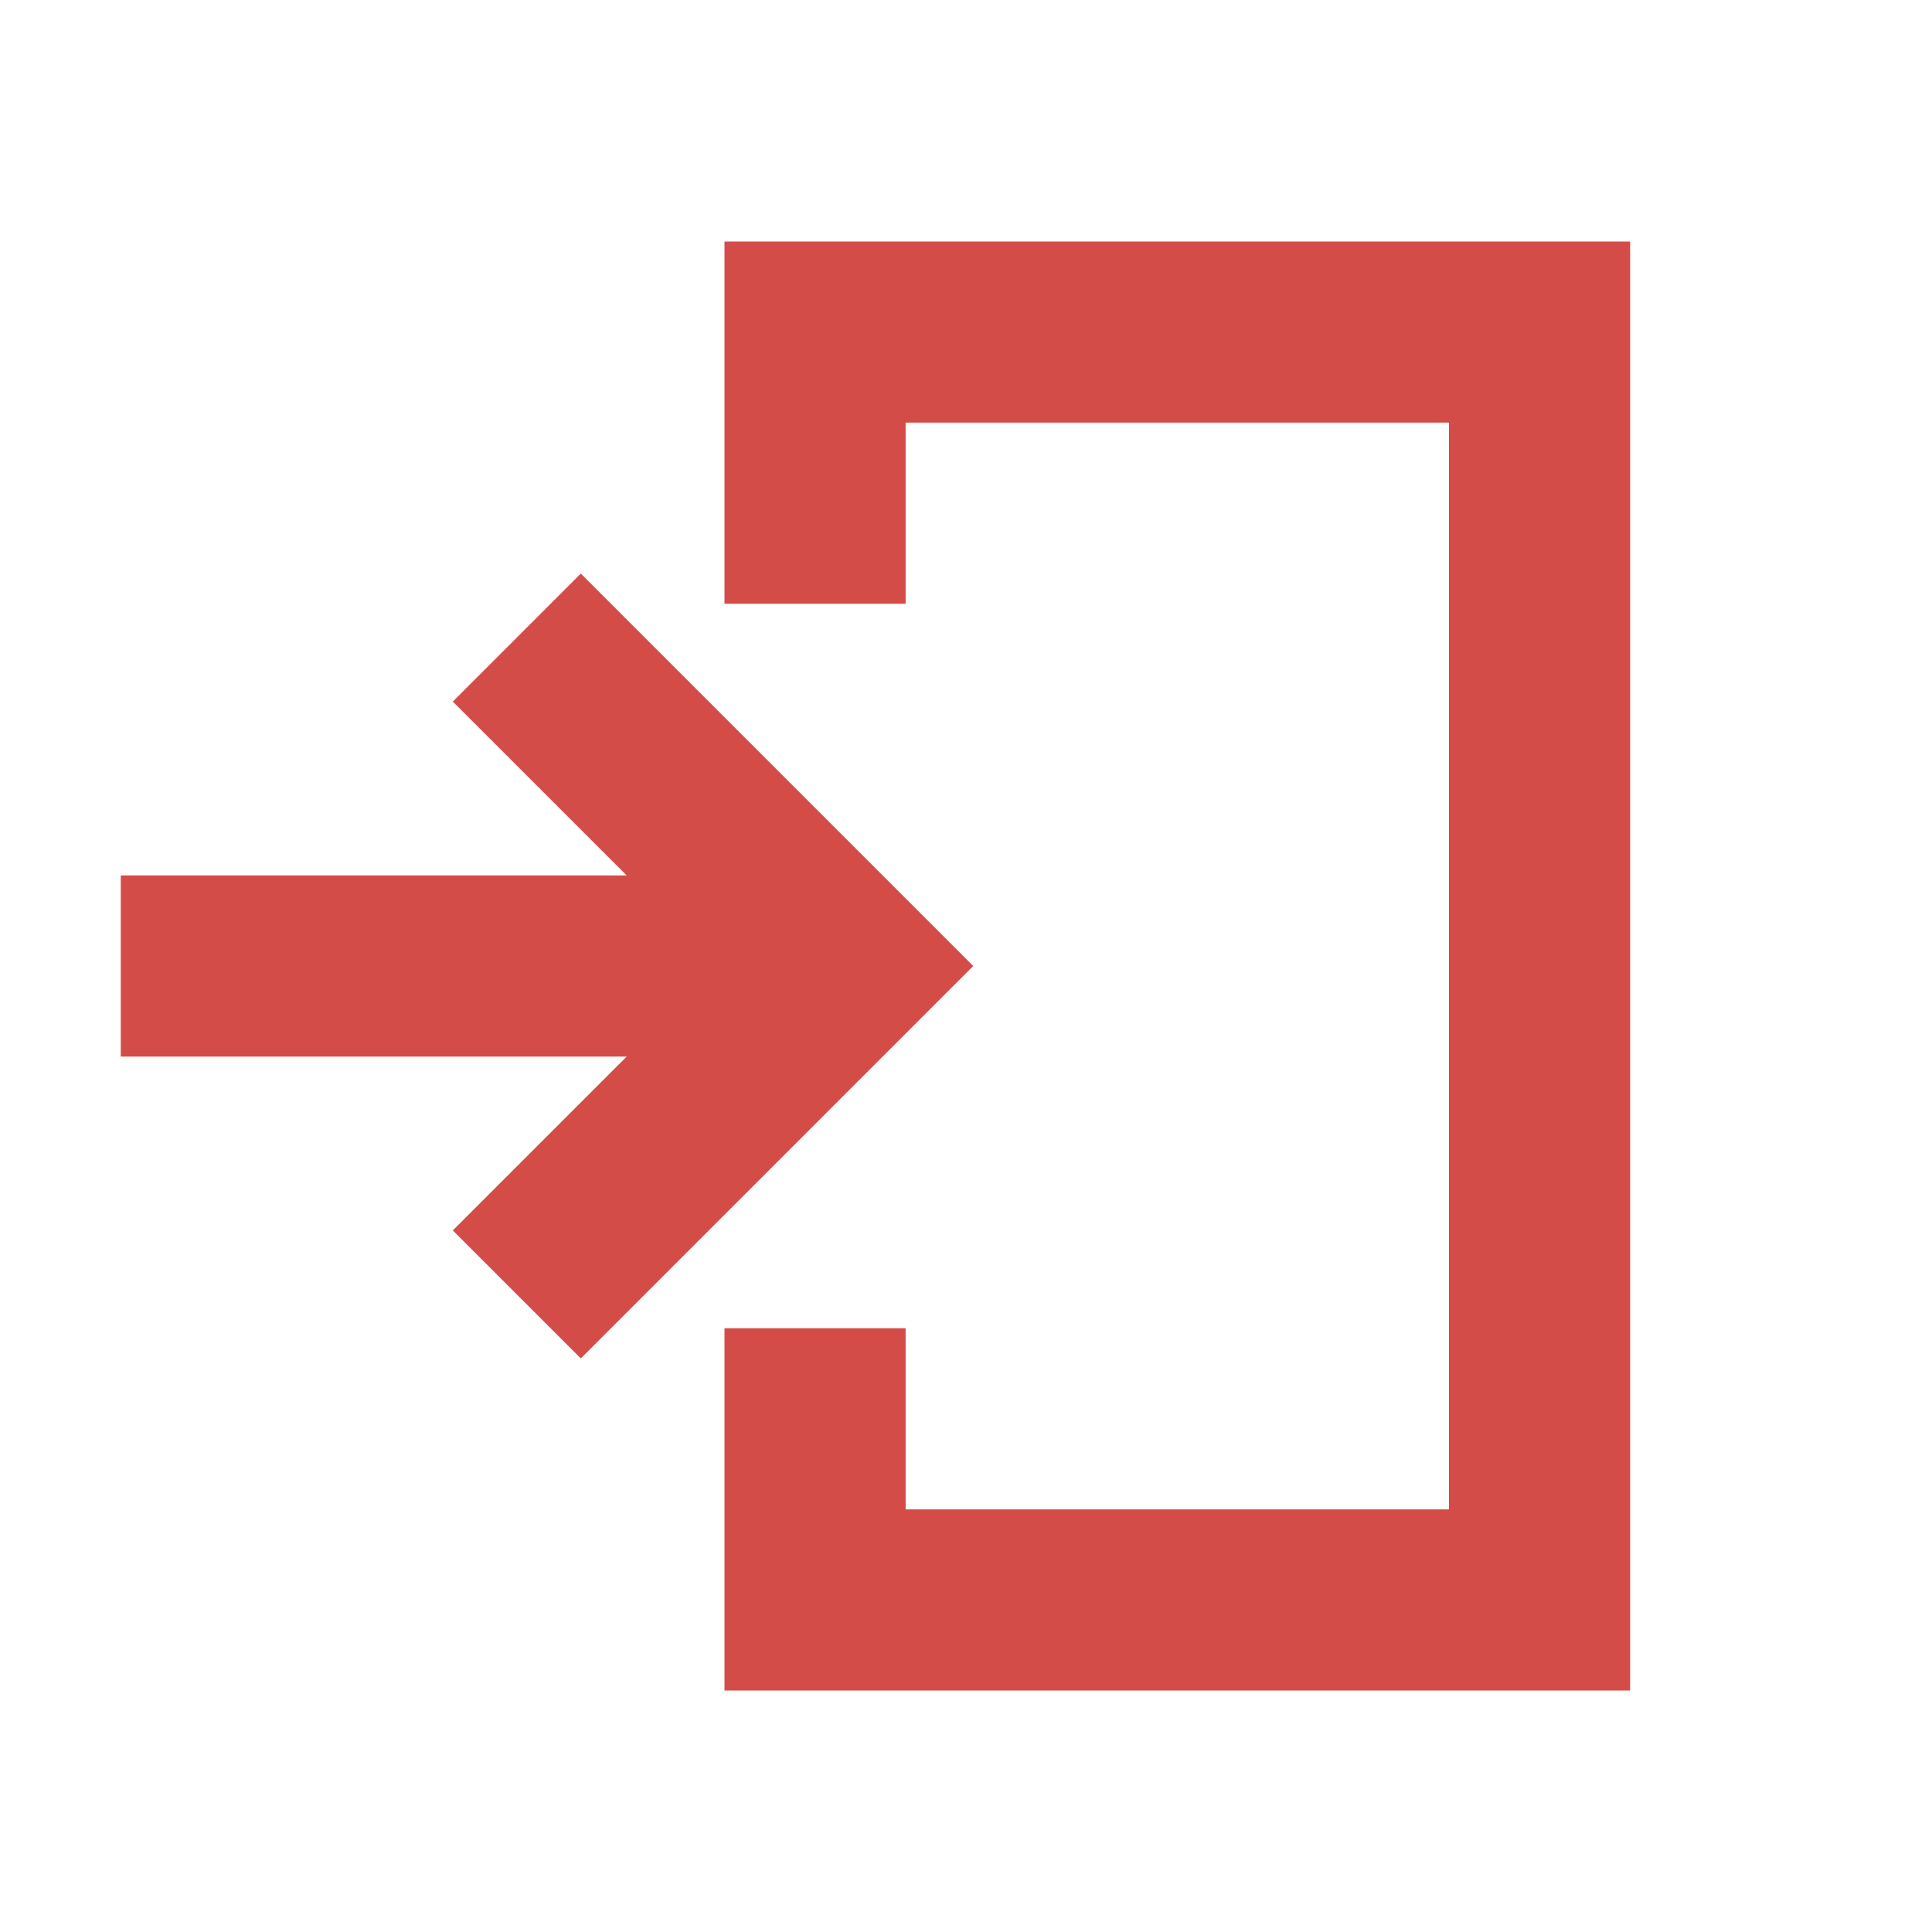
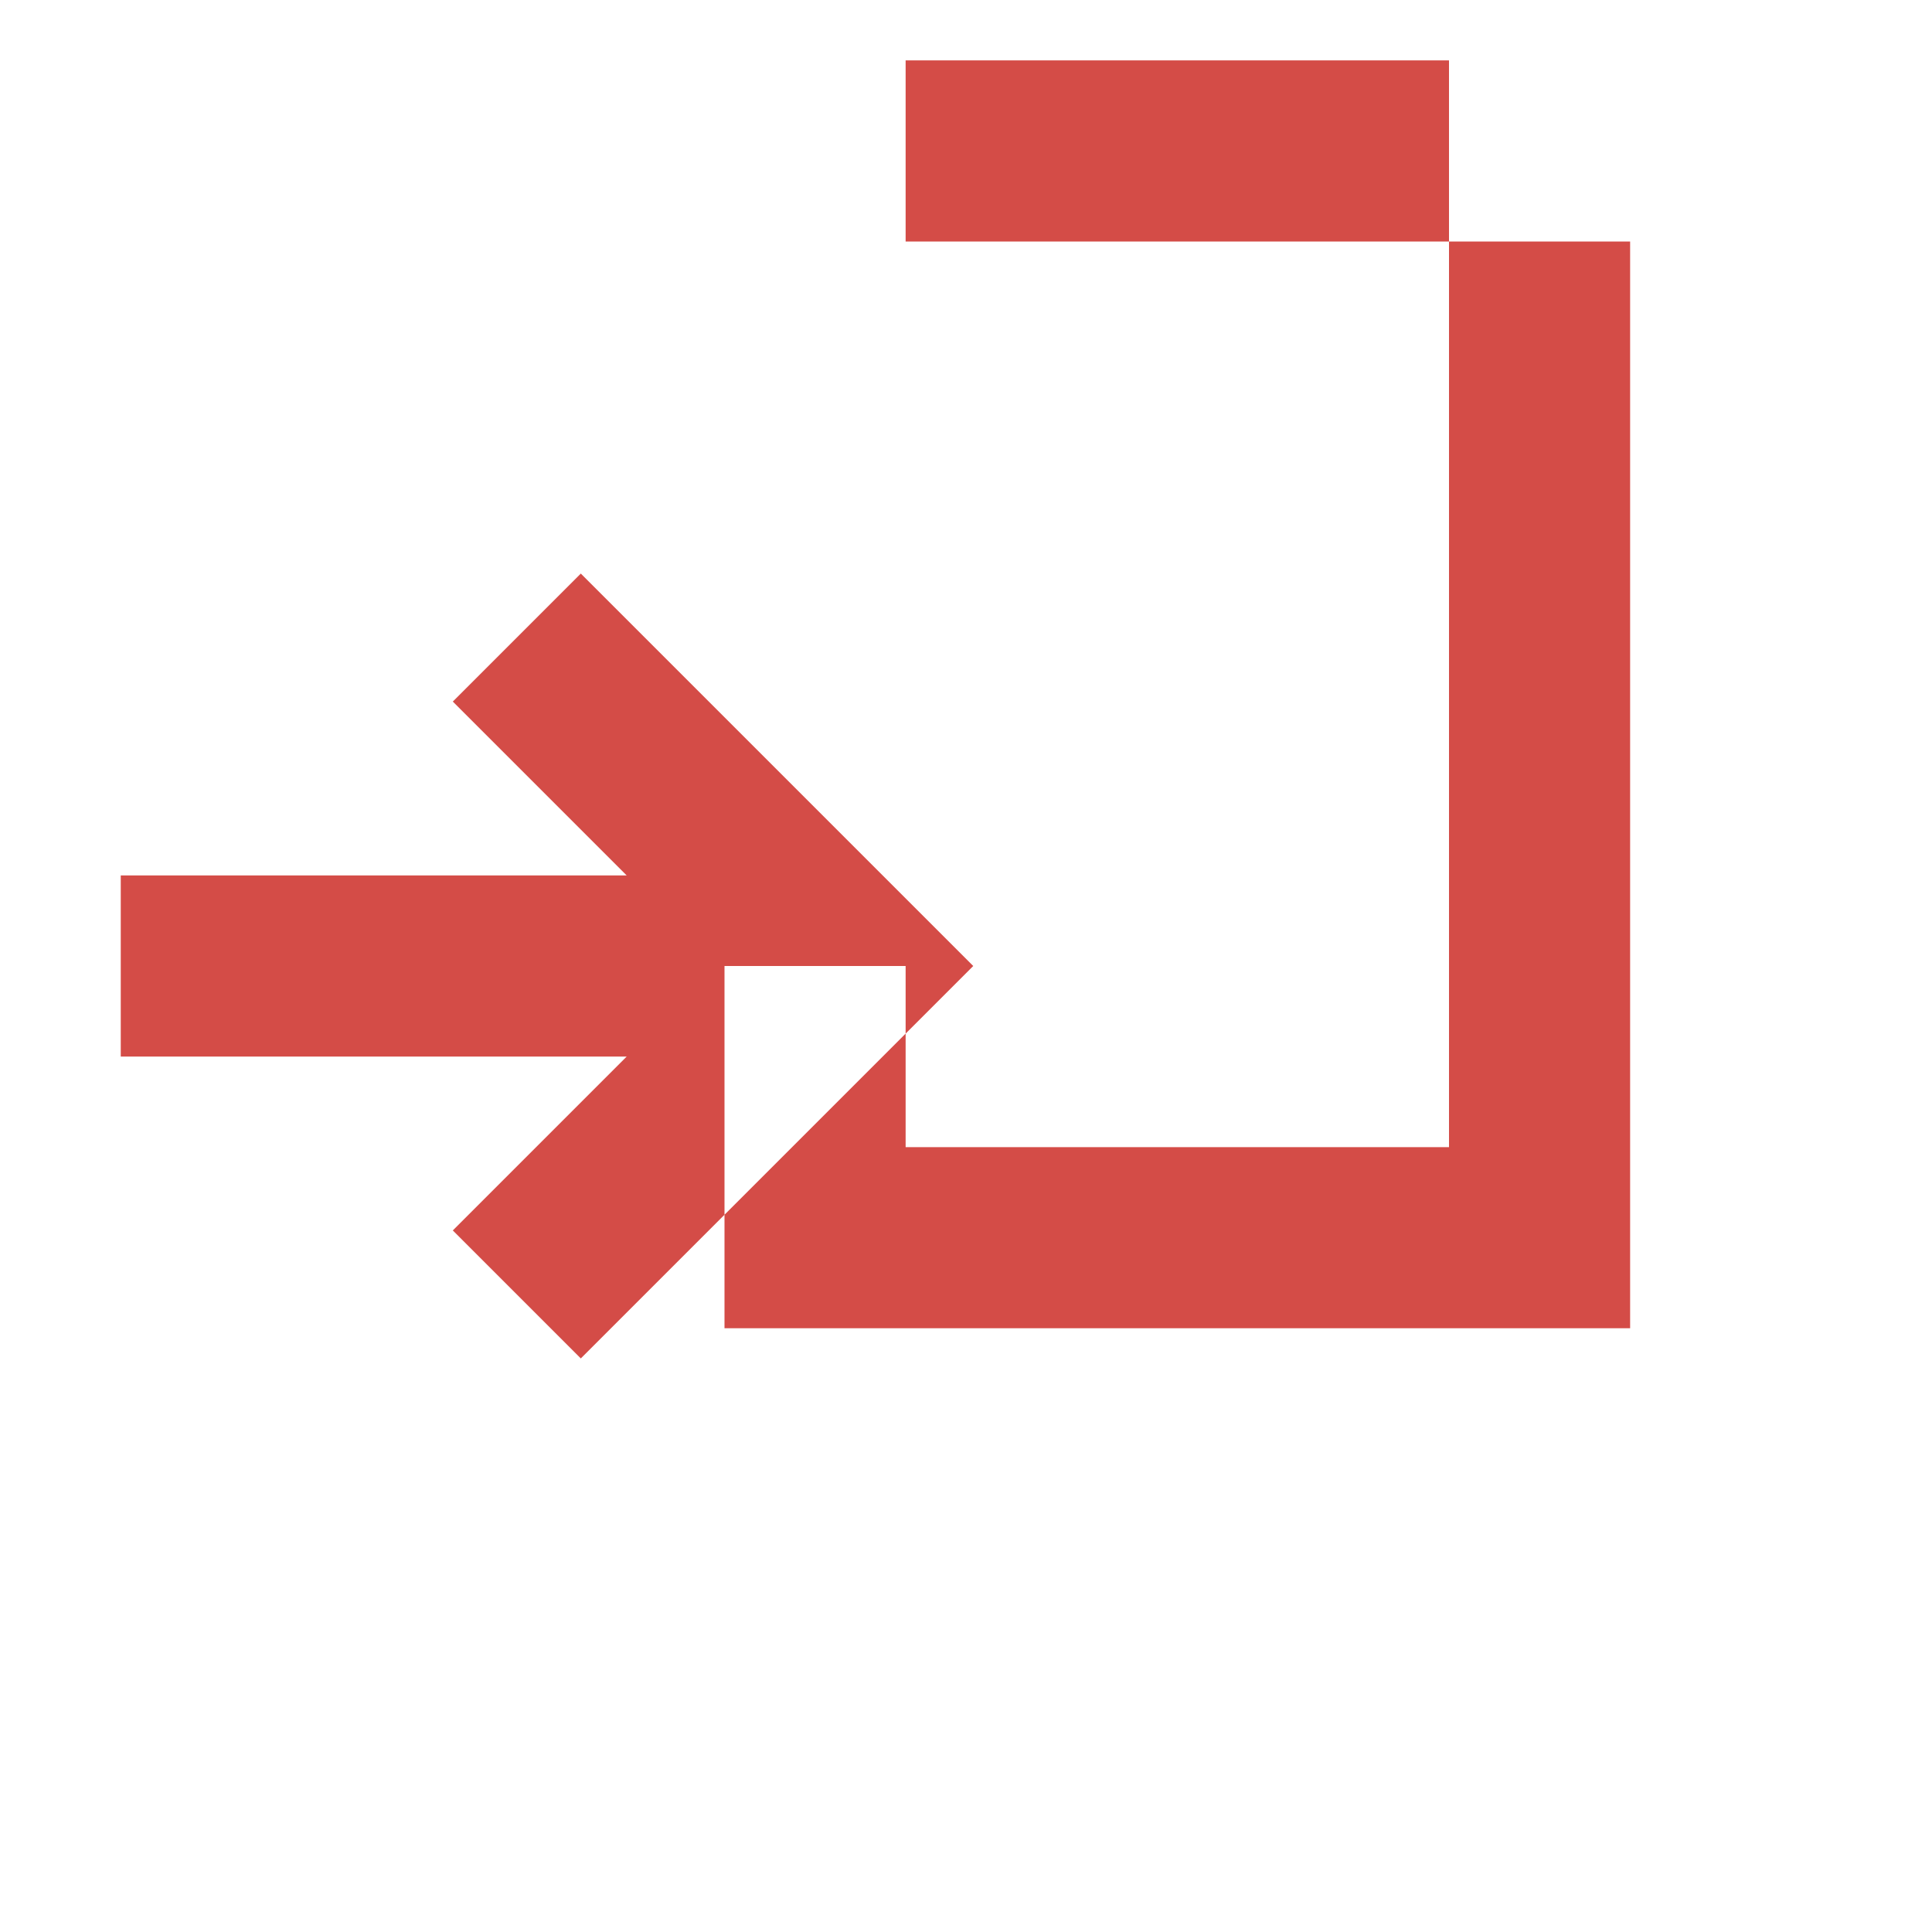
<svg xmlns="http://www.w3.org/2000/svg" viewBox="0 0 64 64">
  <defs fill="#D44C47" />
-   <path d="m32.24,32l-13,13-4.24-4.24,5.76-5.76H4v-6h16.76l-5.76-5.76,4.24-4.24,13,13Zm-8.24-24v12h6v-6h18v36h-18v-6h-6v12h30V8h-30Z" fill="#D44C47" />
+   <path d="m32.24,32l-13,13-4.24-4.24,5.76-5.76H4v-6h16.76l-5.76-5.76,4.24-4.24,13,13Zm-8.24-24h6v-6h18v36h-18v-6h-6v12h30V8h-30Z" fill="#D44C47" />
</svg>